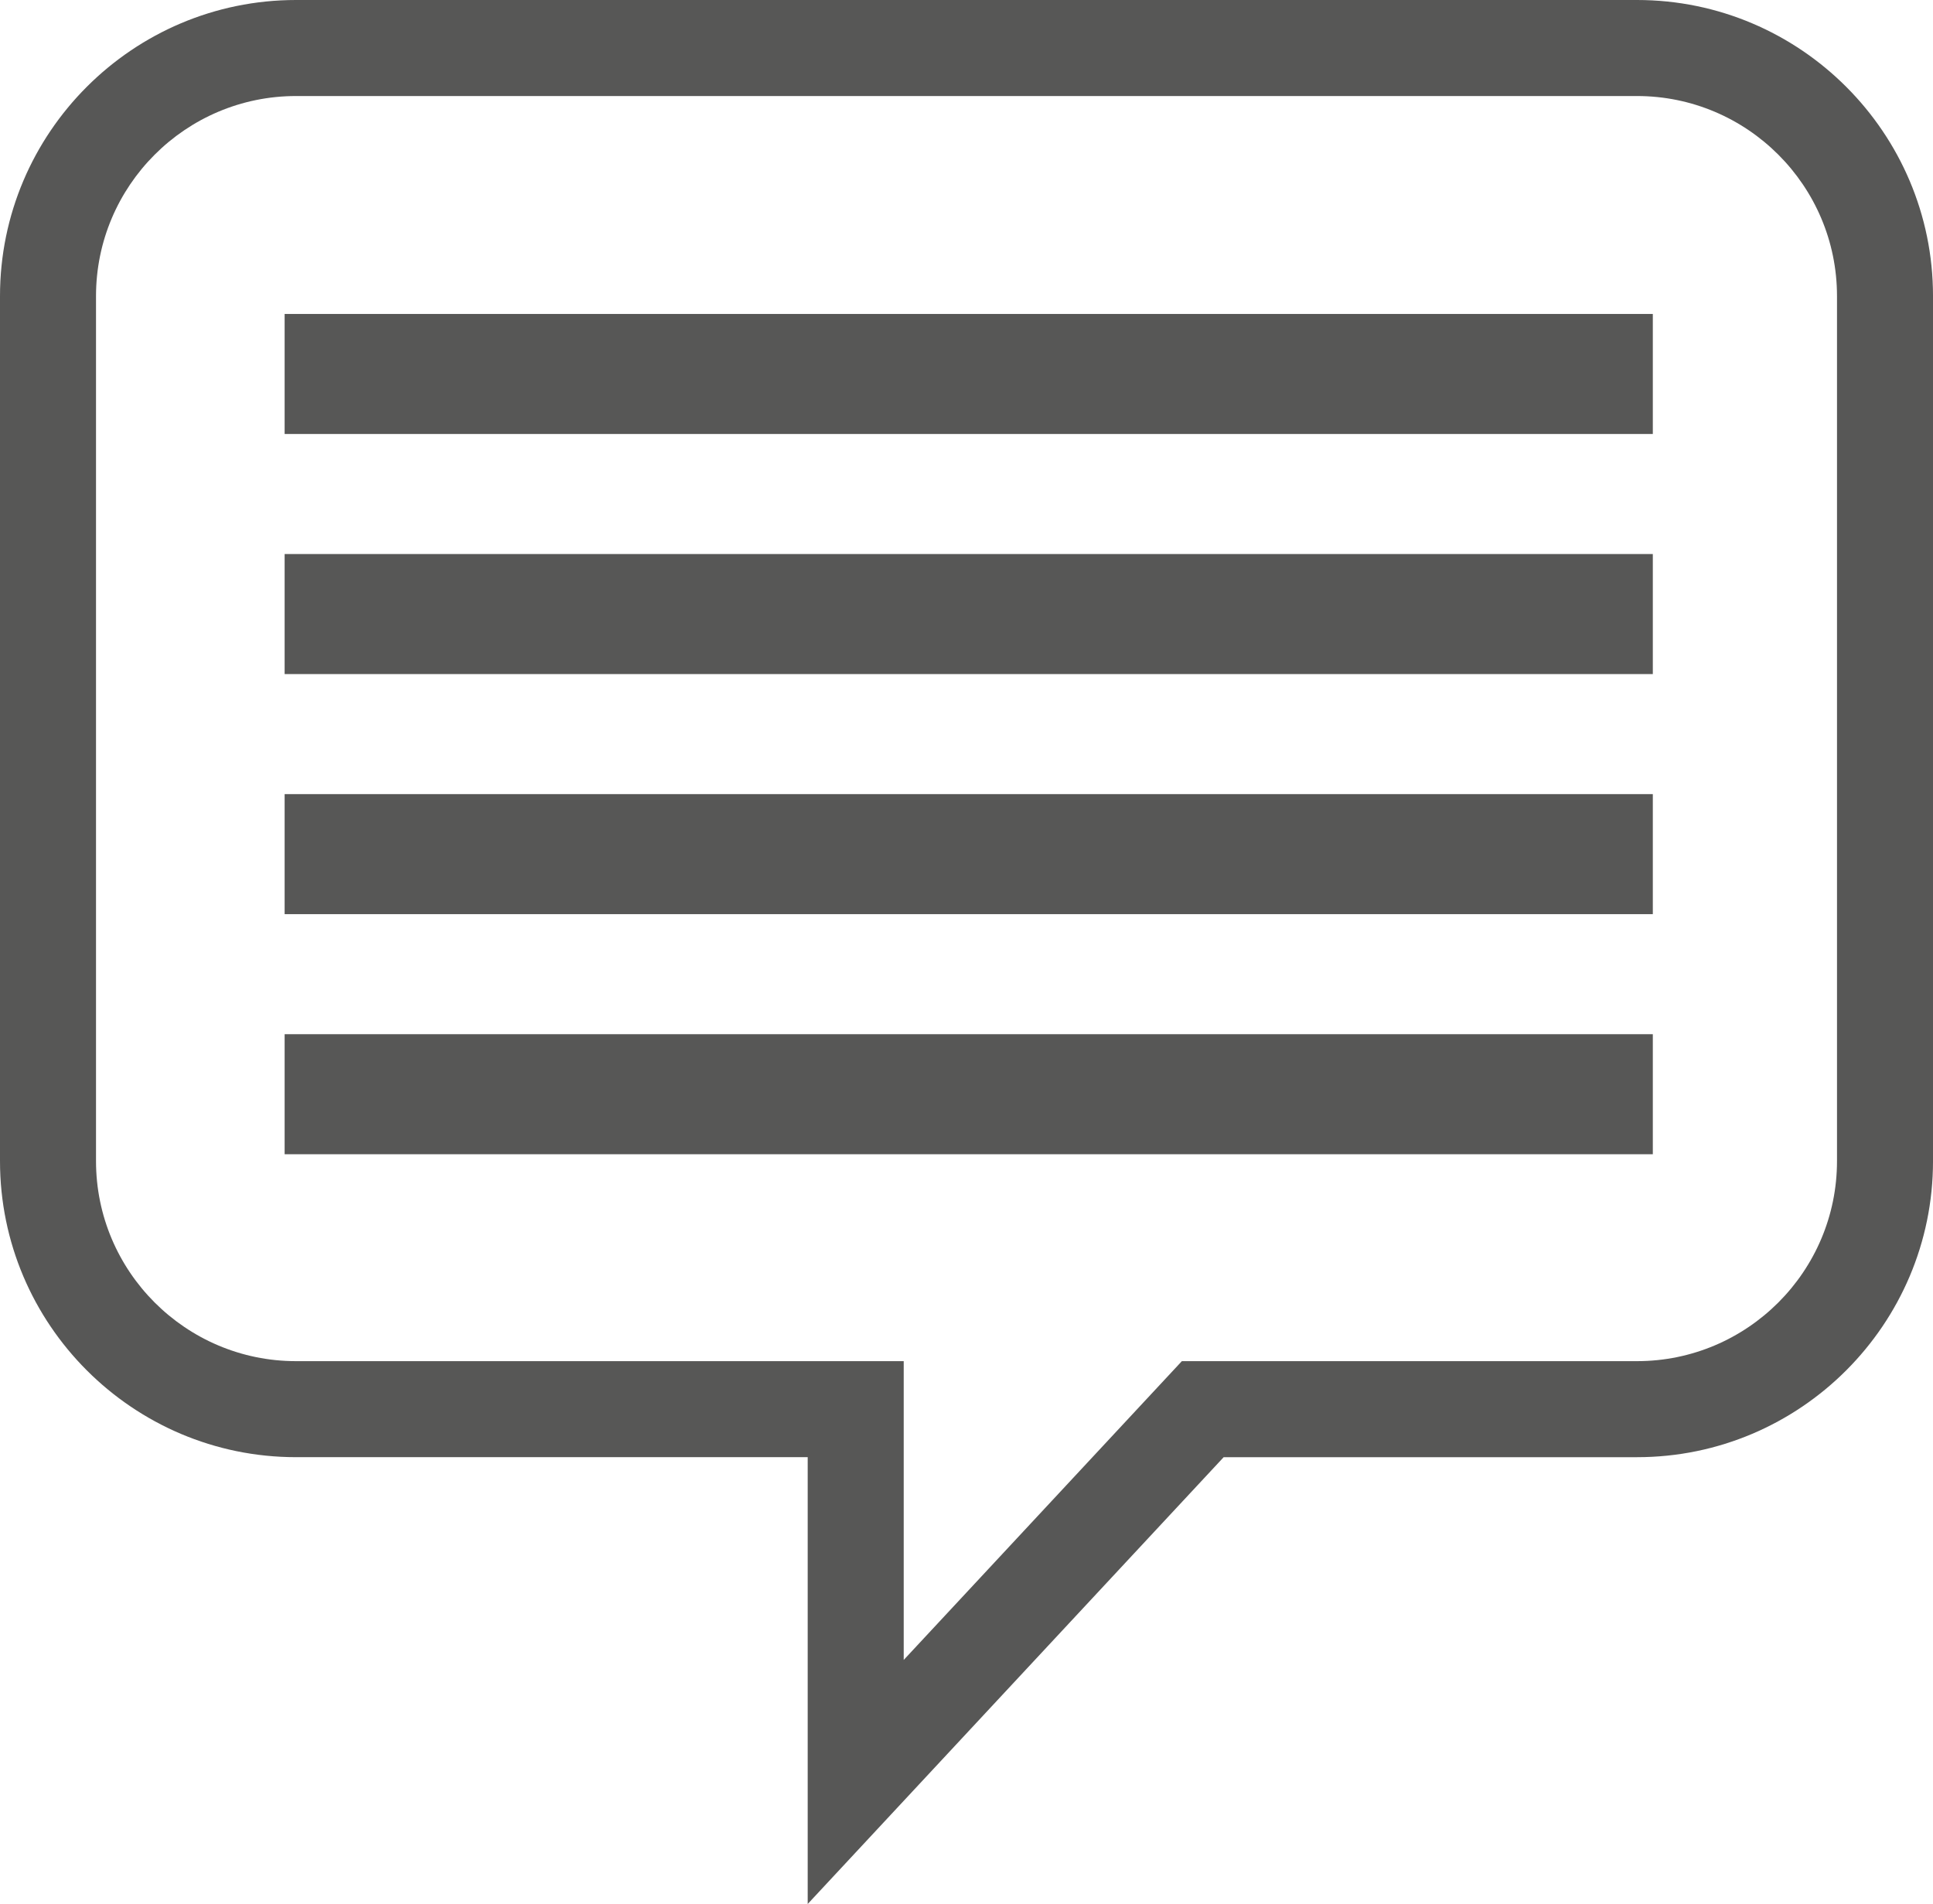
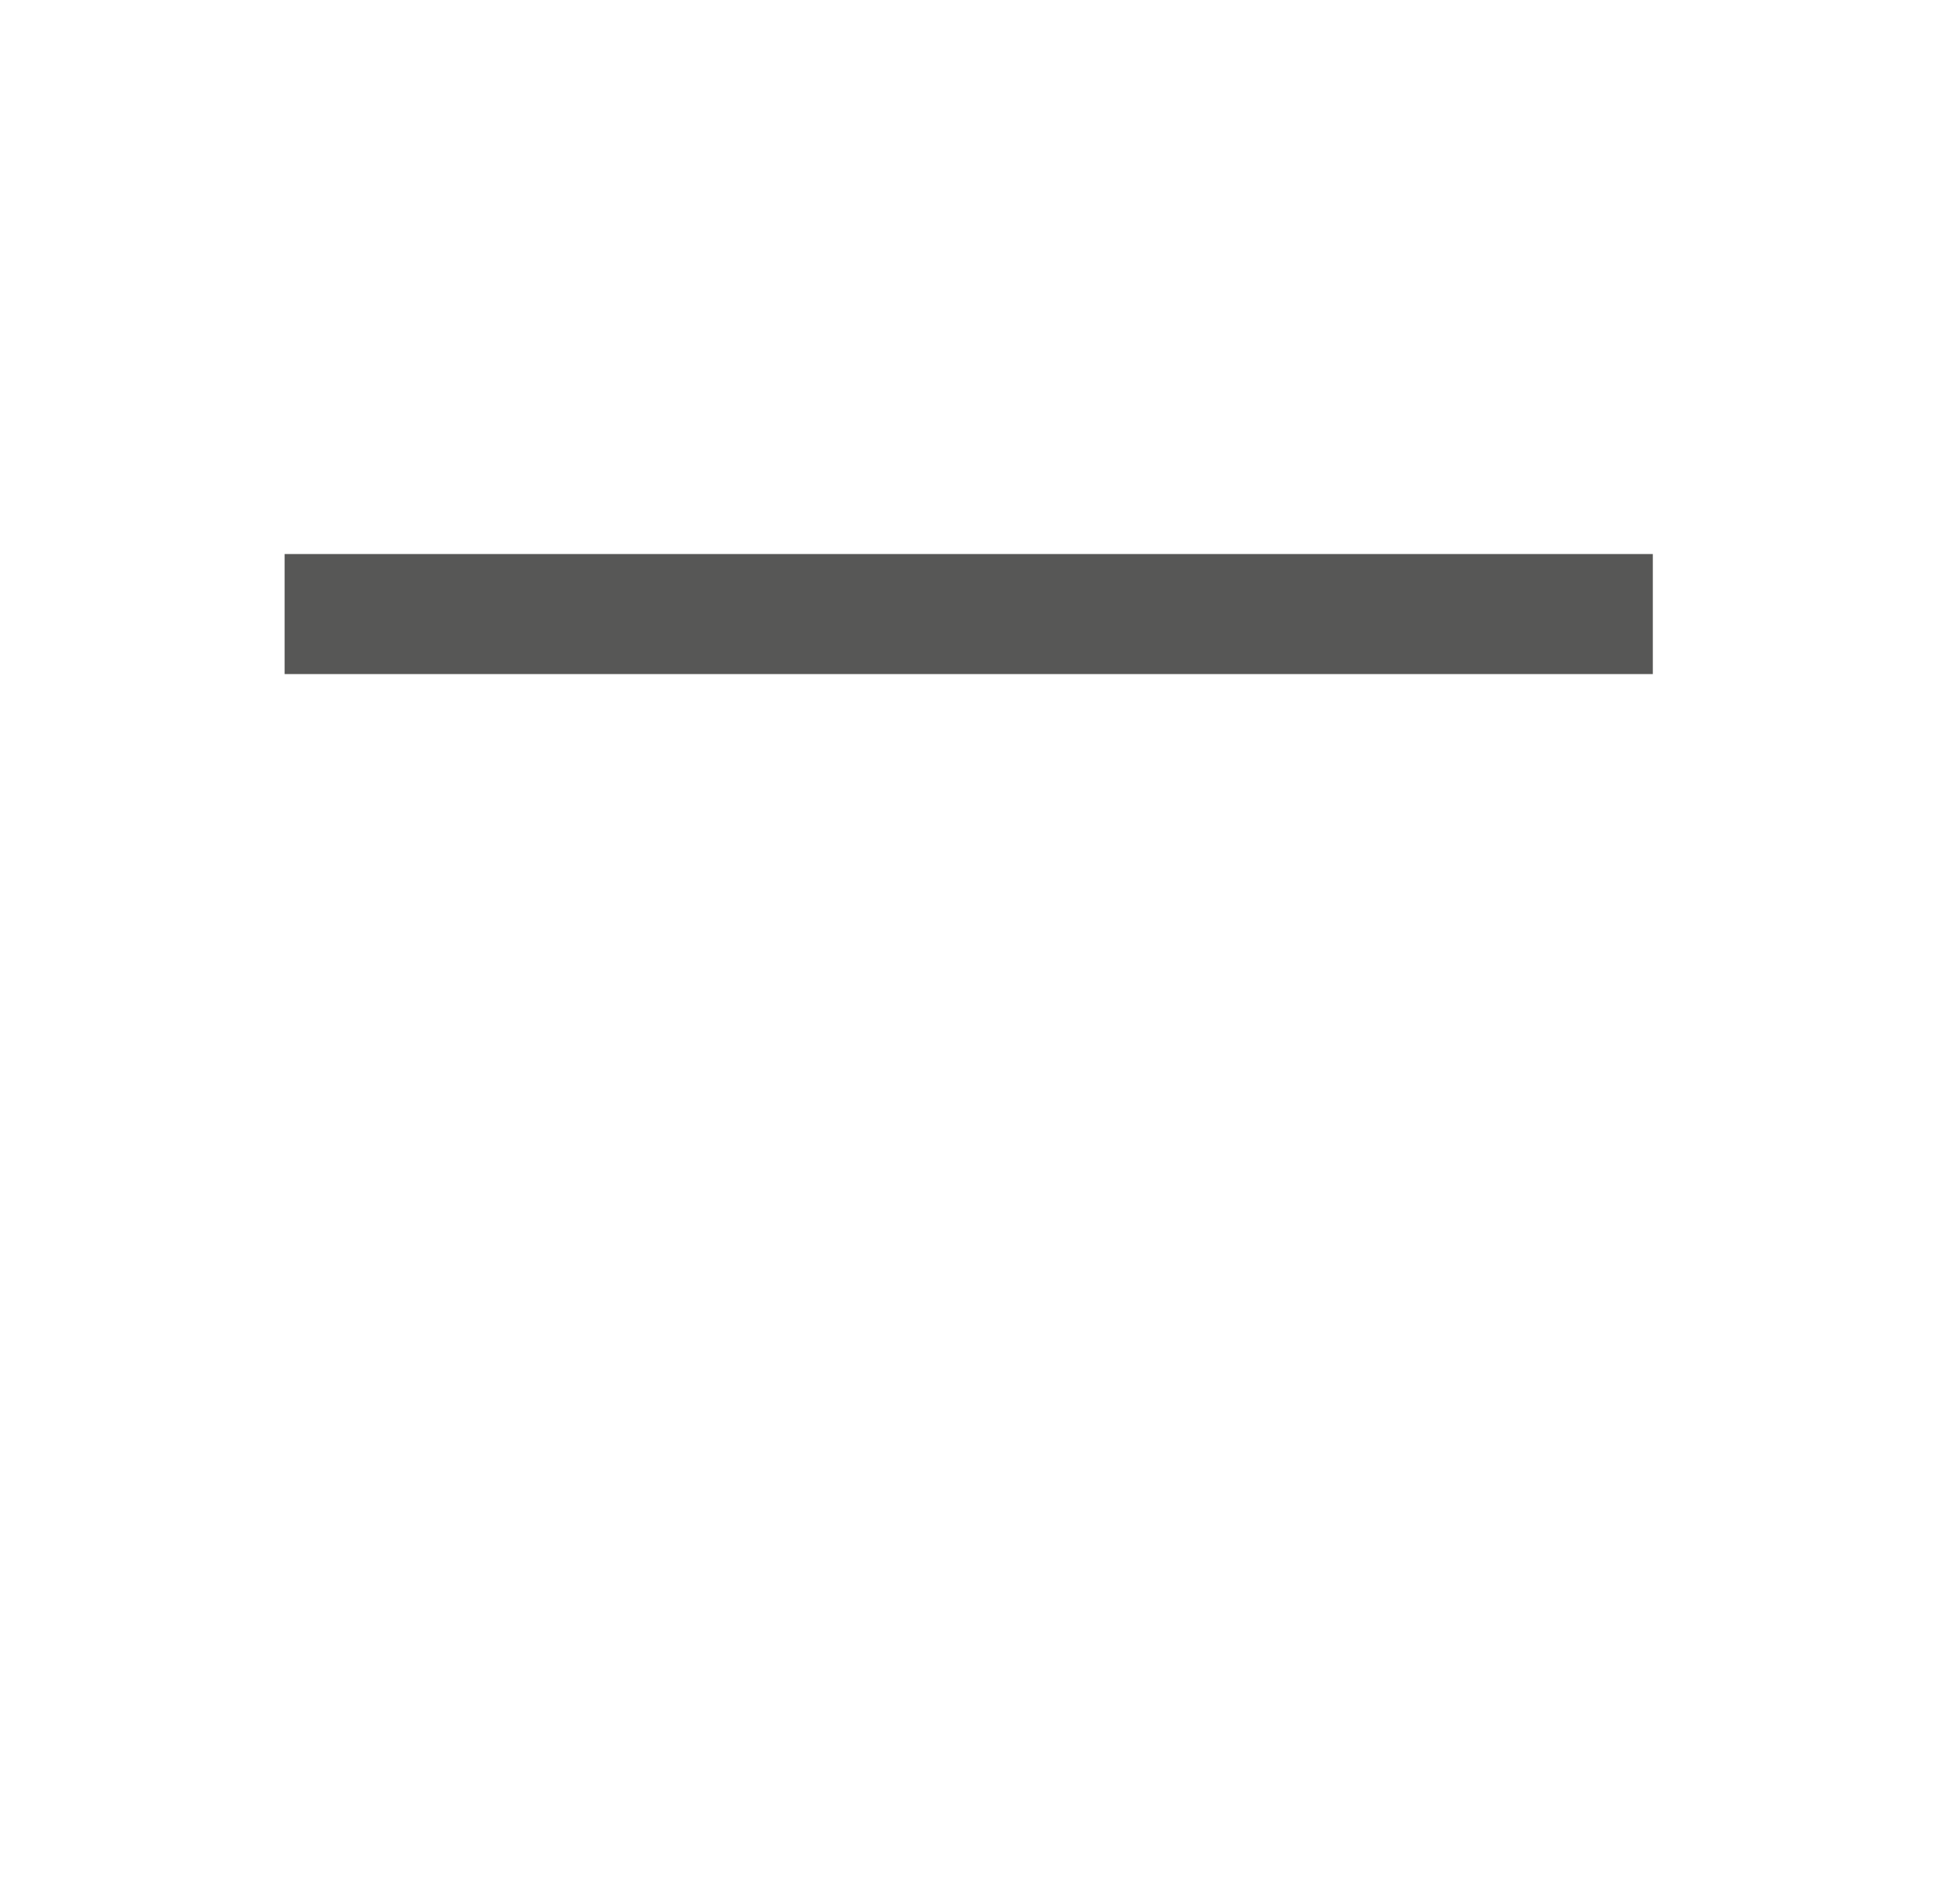
<svg xmlns="http://www.w3.org/2000/svg" version="1.1" x="0px" y="0px" width="161.061px" height="158.611px" viewBox="0 0 161.061 158.611" style="enable-background:new 0 0 161.061 158.611;" xml:space="preserve">
  <style type="text/css">
	.st0{fill:#575756;}
</style>
  <defs>
</defs>
-   <path class="st0" d="M67.299,158.611l0-37.221H24.665C11.064,121.39,0,110.325,0,96.725V24.665C0,11.064,11.064,0,24.665,0h111.732  c13.6,0,24.665,11.064,24.665,24.665v72.061c0,13.6-11.064,24.665-24.665,24.665h-34.439L67.299,158.611z M24.665,8  C15.476,8,8,15.476,8,24.665v72.061c0,9.189,7.476,16.665,16.665,16.665h50.634l0,24.89l23.176-24.89h37.922  c9.189,0,16.665-7.476,16.665-16.665V24.665c0-9.189-7.476-16.665-16.665-16.665H24.665z" />
-   <rect x="23.716" y="26.154" class="st0" width="114" height="10" />
  <rect x="23.716" y="46.154" class="st0" width="114" height="10" />
-   <rect x="23.716" y="66.154" class="st0" width="114" height="10" />
-   <rect x="23.716" y="86.154" class="st0" width="114" height="10" />
</svg>